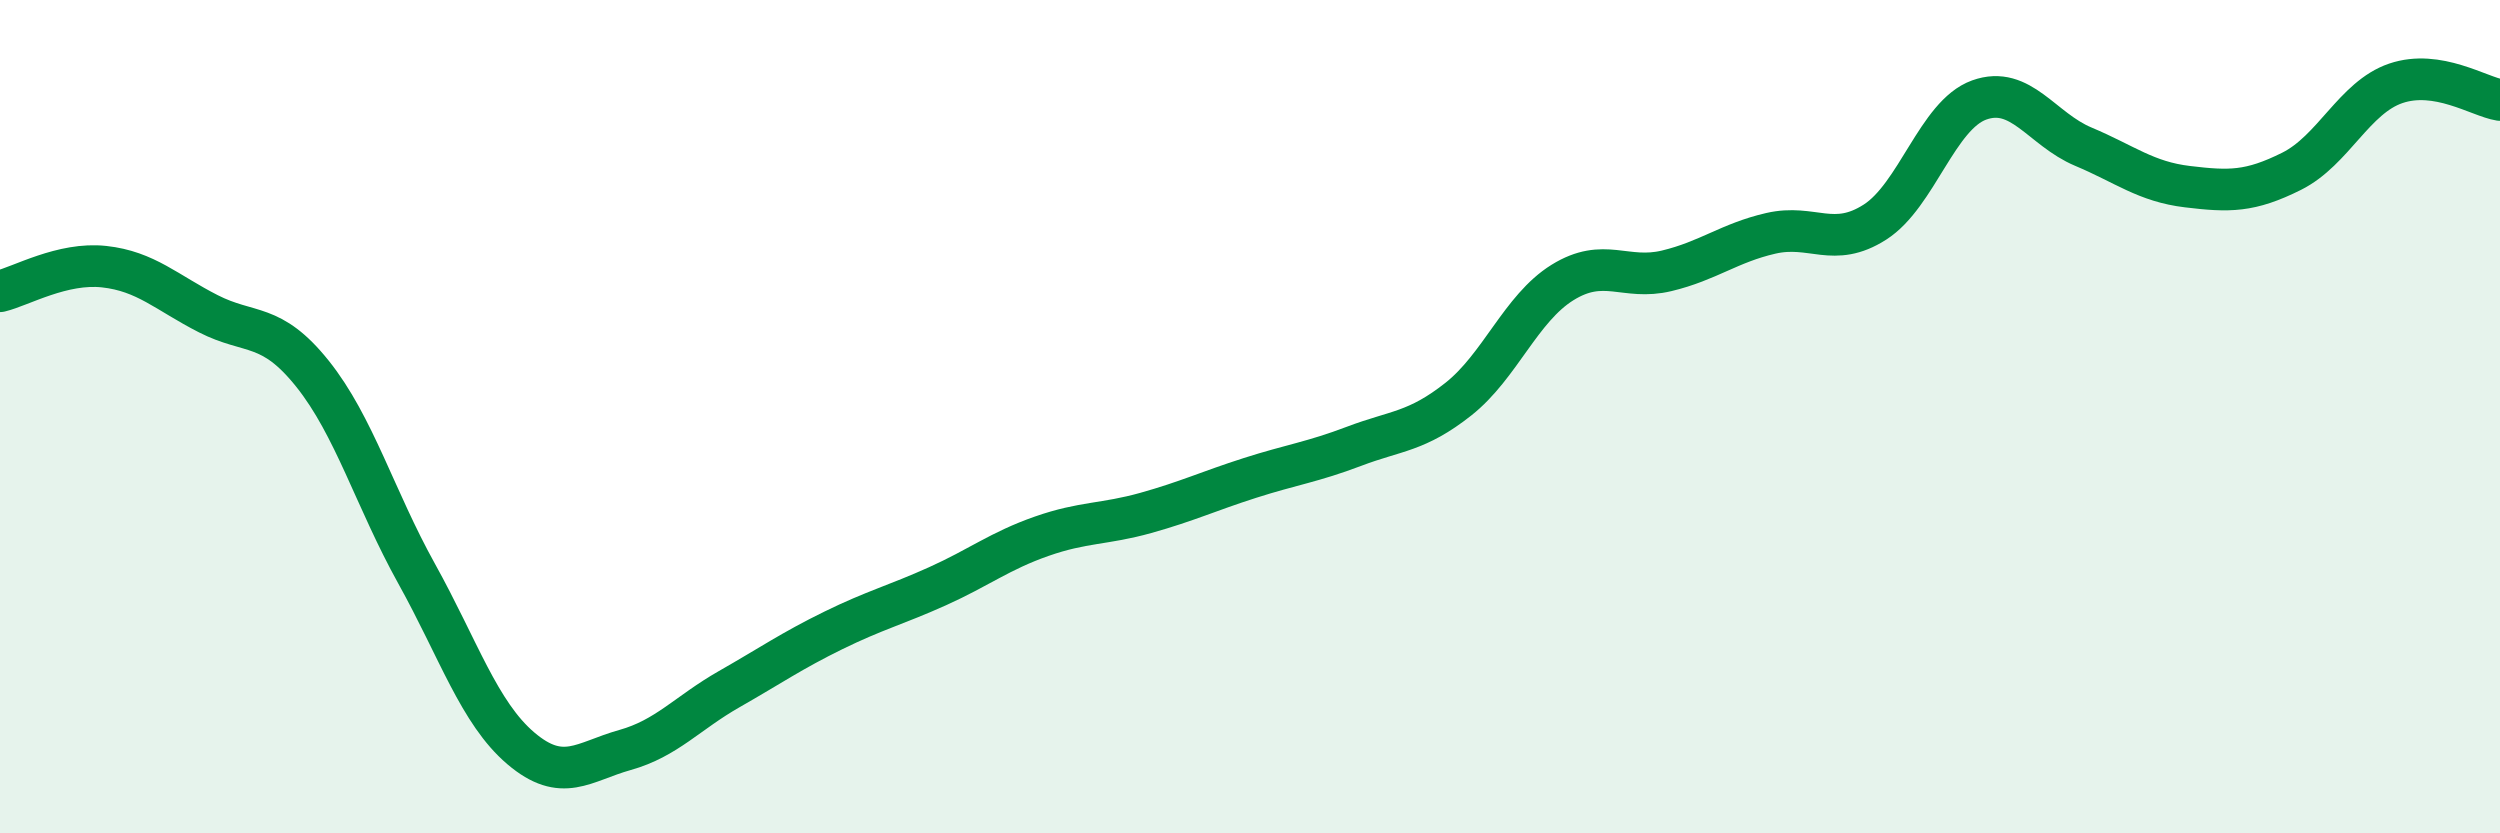
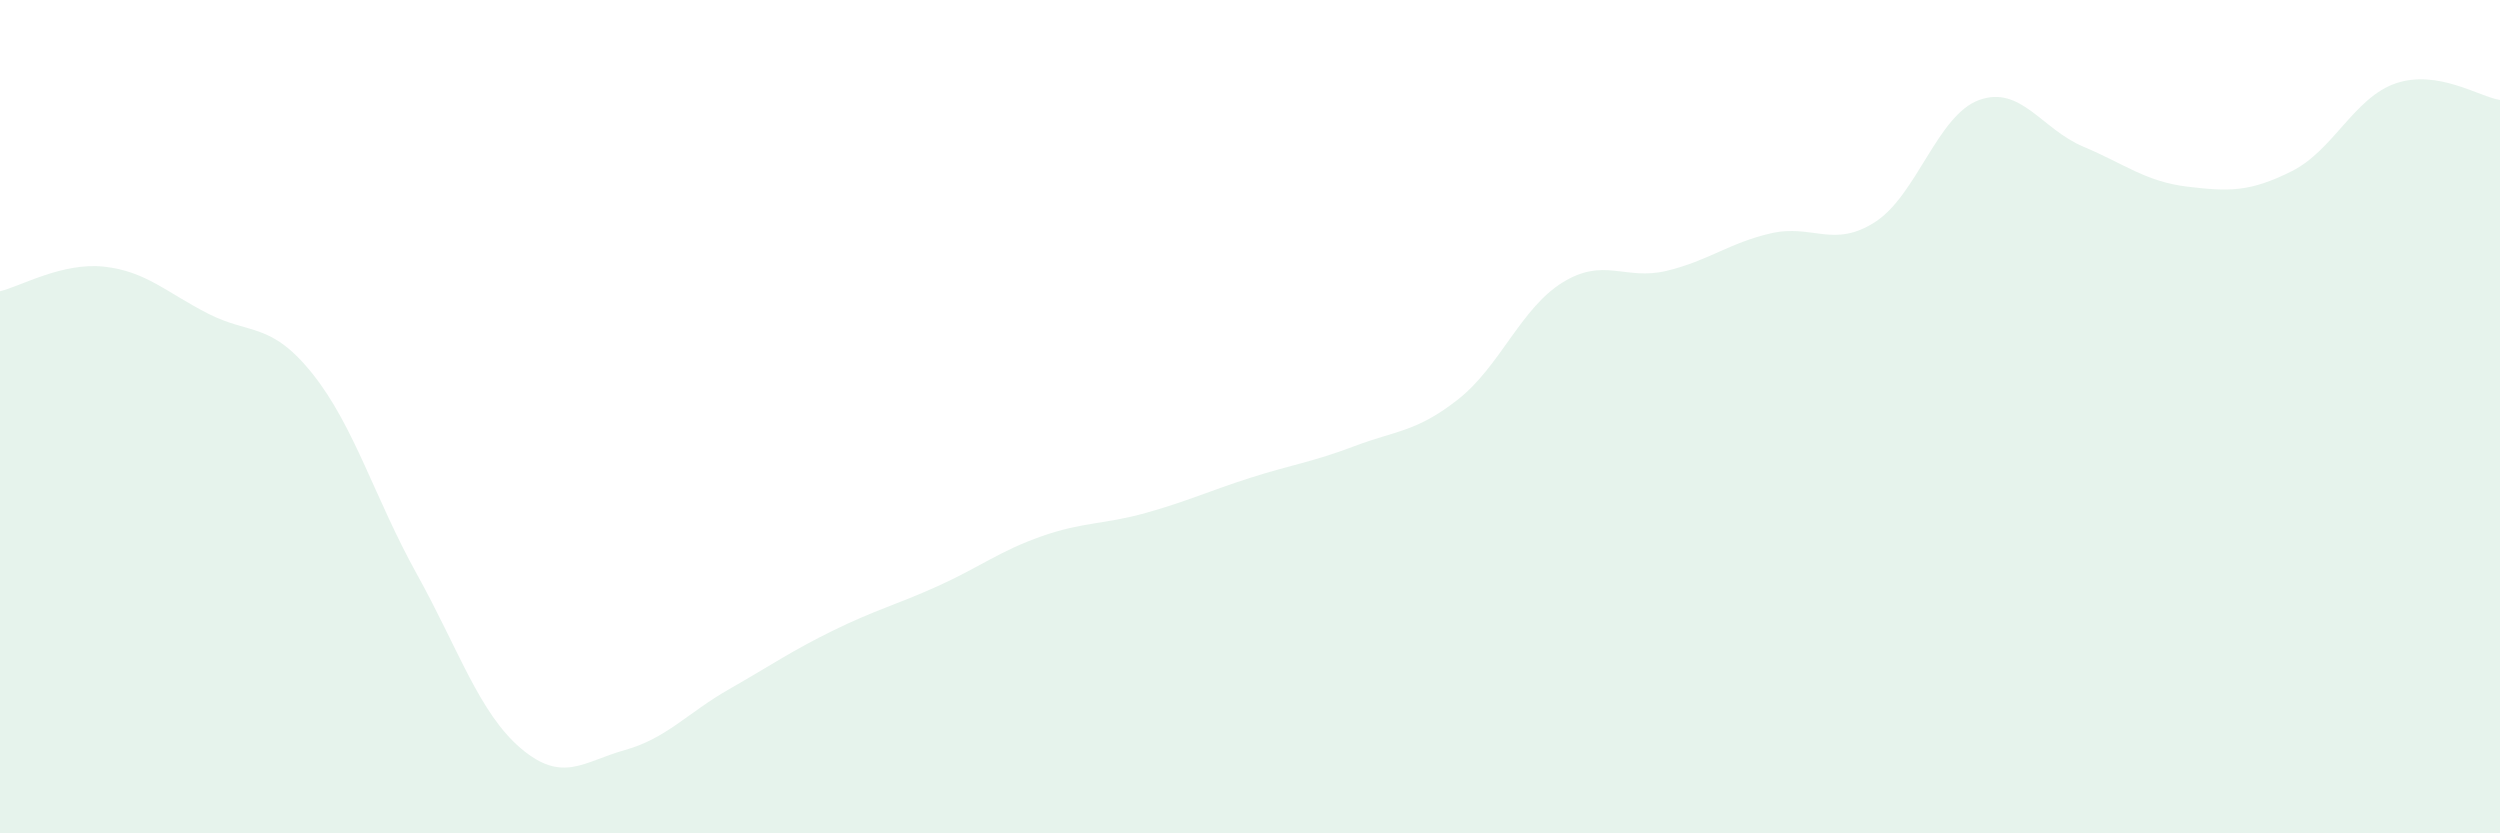
<svg xmlns="http://www.w3.org/2000/svg" width="60" height="20" viewBox="0 0 60 20">
  <path d="M 0,6.99 C 0.5,6.87 1.5,6.29 2.5,6.4 C 3.5,6.51 4,7.02 5,7.53 C 6,8.04 6.5,7.72 7.5,8.97 C 8.5,10.22 9,11.97 10,13.77 C 11,15.57 11.5,17.11 12.5,17.96 C 13.5,18.81 14,18.28 15,18 C 16,17.72 16.5,17.11 17.5,16.54 C 18.5,15.97 19,15.62 20,15.13 C 21,14.64 21.5,14.52 22.5,14.07 C 23.5,13.62 24,13.22 25,12.87 C 26,12.52 26.5,12.59 27.5,12.31 C 28.5,12.03 29,11.79 30,11.47 C 31,11.15 31.5,11.09 32.5,10.71 C 33.5,10.33 34,10.37 35,9.58 C 36,8.79 36.5,7.4 37.5,6.78 C 38.5,6.16 39,6.74 40,6.5 C 41,6.26 41.5,5.83 42.5,5.6 C 43.5,5.37 44,5.97 45,5.33 C 46,4.69 46.5,2.76 47.5,2.4 C 48.5,2.04 49,3.1 50,3.52 C 51,3.94 51.5,4.36 52.5,4.48 C 53.5,4.6 54,4.61 55,4.11 C 56,3.61 56.5,2.34 57.5,2 C 58.5,1.66 59.5,2.32 60,2.4L60 20L0 20Z" fill="#008740" opacity="0.1" stroke-linecap="round" stroke-linejoin="round" />
-   <path d="M 0,6.99 C 0.5,6.87 1.5,6.29 2.5,6.4 C 3.5,6.51 4,7.02 5,7.53 C 6,8.04 6.5,7.72 7.5,8.97 C 8.5,10.22 9,11.97 10,13.77 C 11,15.57 11.5,17.11 12.5,17.96 C 13.5,18.81 14,18.28 15,18 C 16,17.72 16.5,17.11 17.5,16.54 C 18.5,15.97 19,15.62 20,15.13 C 21,14.64 21.5,14.52 22.5,14.07 C 23.5,13.62 24,13.22 25,12.87 C 26,12.52 26.5,12.59 27.5,12.31 C 28.5,12.03 29,11.79 30,11.47 C 31,11.15 31.5,11.09 32.5,10.71 C 33.5,10.33 34,10.37 35,9.58 C 36,8.79 36.5,7.4 37.5,6.78 C 38.5,6.16 39,6.74 40,6.5 C 41,6.26 41.5,5.83 42.5,5.6 C 43.5,5.37 44,5.97 45,5.33 C 46,4.69 46.5,2.76 47.5,2.4 C 48.5,2.04 49,3.1 50,3.52 C 51,3.94 51.5,4.36 52.5,4.48 C 53.5,4.6 54,4.61 55,4.11 C 56,3.61 56.5,2.34 57.5,2 C 58.5,1.66 59.5,2.32 60,2.4" stroke="#008740" stroke-width="1" fill="none" stroke-linecap="round" stroke-linejoin="round" />
</svg>